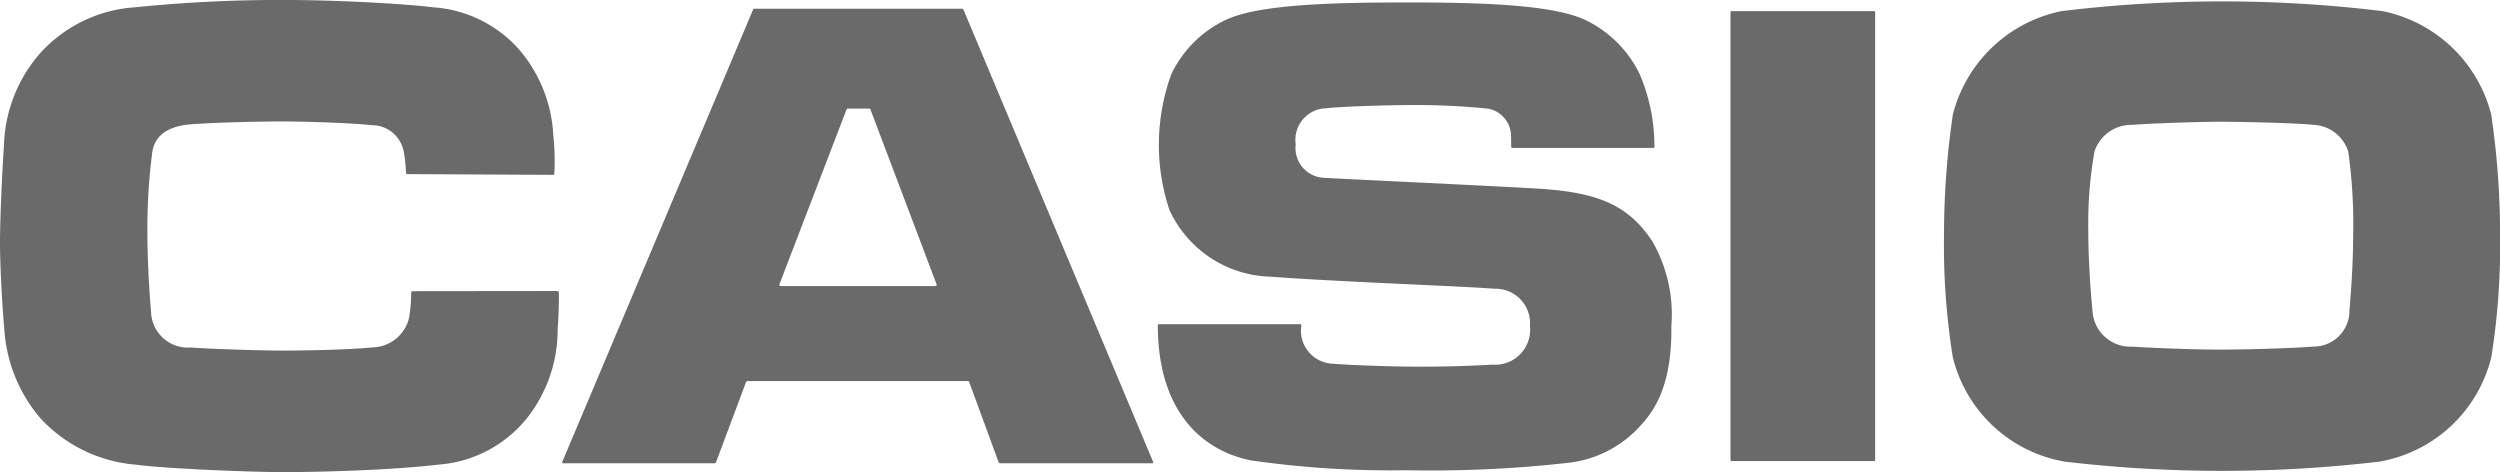
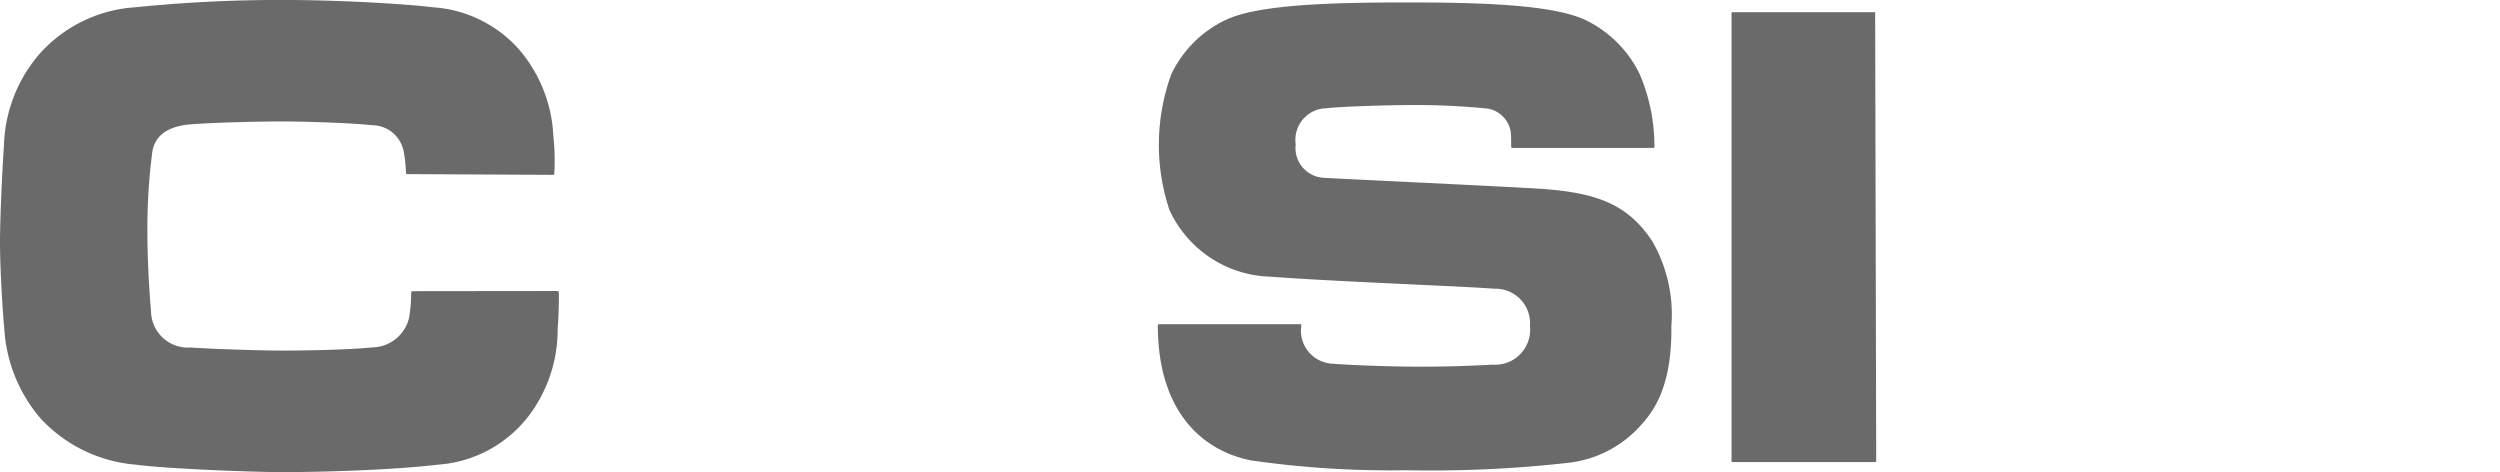
<svg xmlns="http://www.w3.org/2000/svg" width="109.832" height="20.743" viewBox="0 0 109.832 20.743">
  <g id="Group_49" data-name="Group 49" transform="translate(-28.52 -226.774)">
    <path id="Path_1" data-name="Path 1" d="M46.584,239.621a.061.061,0,0,1,.063-.055l6.363-.007a.063.063,0,0,1,.06.061c.011.129,0,.981-.05,1.581a6.279,6.279,0,0,1-1.366,3.966,5.52,5.52,0,0,1-3.908,2.022c-2.1.25-5.309.327-6.839.327-1.128,0-4.96-.134-6.452-.331a6.407,6.407,0,0,1-4.134-2.007,6.653,6.653,0,0,1-1.614-3.984c-.094-.966-.187-2.814-.187-3.77,0-1.043.1-3.261.174-4.242a6.406,6.406,0,0,1,1.594-4.075,6.169,6.169,0,0,1,4.178-2.014,63.3,63.3,0,0,1,6.44-.321c2.585,0,5.525.182,6.629.321a5.556,5.556,0,0,1,3.731,1.788,6.269,6.269,0,0,1,1.562,3.829,10.591,10.591,0,0,1,.046,1.683.063.063,0,0,1-.06.063l-6.4-.033a.06.06,0,0,1-.06-.061,6.25,6.25,0,0,0-.1-.942,1.418,1.418,0,0,0-1.4-1.145c-.949-.107-3.063-.166-3.936-.166-.956,0-2.907.043-3.992.124s-1.6.532-1.713,1.2a26.006,26.006,0,0,0-.218,3.481c0,1.221.073,2.518.16,3.541a1.622,1.622,0,0,0,1.744,1.586c1.06.07,3.055.135,4.015.135.867,0,2.856-.028,3.956-.14a1.691,1.691,0,0,0,1.616-1.272A6.484,6.484,0,0,0,46.584,239.621Z" transform="translate(0 0)" fill="#6a6a6a" />
-     <path id="Path_2" data-name="Path 2" d="M223.241,249.307l-8.336-19.877a.045.045,0,0,0-.045-.035h-9.15a.046.046,0,0,0-.045.035L197.282,249.3a.029.029,0,0,0-.005.018.047.047,0,0,0,.048.046l6.639,0a.079.079,0,0,0,.076-.055l1.312-3.506c.014-.035.029-.05.061-.05l9.685,0c.034,0,.048.015.063.051l1.288,3.507a.076.076,0,0,0,.068.052l6.681,0a.046.046,0,0,0,.045-.048A.072.072,0,0,0,223.241,249.307Zm-9.566-7.728h-6.8a.056.056,0,0,1-.056-.06.2.2,0,0,1,.013-.047l2.935-7.643a.059.059,0,0,1,.056-.046h.946a.059.059,0,0,1,.055.046l2.891,7.643a.219.219,0,0,1,.014.047A.058.058,0,0,1,213.675,241.579Z" transform="translate(-144.059 -2.237)" fill="#6a6a6a" />
-     <path id="Path_3" data-name="Path 3" d="M554.337,230.167a.045.045,0,0,0-.046-.045h-6.263a.045.045,0,0,0-.047.045v19.674a.046.046,0,0,0,.047.047h6.263a.047.047,0,0,0,.046-.047Z" transform="translate(-443.436 -2.858)" fill="#6a6a6a" />
+     <path id="Path_3" data-name="Path 3" d="M554.337,230.167h-6.263a.045.045,0,0,0-.047.045v19.674a.046.046,0,0,0,.047.047h6.263a.047.047,0,0,0,.046-.047Z" transform="translate(-443.436 -2.858)" fill="#6a6a6a" />
    <path id="Path_4" data-name="Path 4" d="M382.379,241.667a1.454,1.454,0,0,0,1.414,1.694c.6.055,2.5.129,3.744.129,1.337,0,2.181-.034,3.248-.089a1.537,1.537,0,0,0,1.635-1.7,1.516,1.516,0,0,0-1.551-1.635c-1.379-.11-6.892-.307-9.845-.529a5.031,5.031,0,0,1-4.444-2.937,9.07,9.07,0,0,1,.089-5.973,5.036,5.036,0,0,1,2.375-2.365c1.417-.683,4.632-.774,7.954-.774s6.441.1,7.863.774a5.117,5.117,0,0,1,2.375,2.365,8.038,8.038,0,0,1,.653,3.207.045.045,0,0,1-.048.045h-6.2a.046.046,0,0,1-.046-.045c0-.09,0-.351-.005-.437a1.231,1.231,0,0,0-1.034-1.246,31.57,31.57,0,0,0-3.306-.155c-.951,0-2.979.054-3.8.142a1.386,1.386,0,0,0-1.321,1.583,1.31,1.31,0,0,0,1.25,1.472c.774.048,8.248.395,9.575.487,2.494.177,3.782.718,4.837,2.292a6.446,6.446,0,0,1,.842,3.726c.028,2.452-.637,3.592-1.315,4.337a5.012,5.012,0,0,1-3.239,1.681,53.676,53.676,0,0,1-7.08.324,43,43,0,0,1-6.828-.431c-2.317-.465-4.1-2.327-4.1-5.939a.046.046,0,0,1,.046-.046h6.215A.046.046,0,0,1,382.379,241.667Z" transform="translate(-296.685 -0.607)" fill="#6a6a6a" />
-     <path id="Path_5" data-name="Path 5" d="M636.1,232.158a6.2,6.2,0,0,0-4.771-4.536,58.415,58.415,0,0,0-14.106,0,6.2,6.2,0,0,0-4.772,4.536,36.238,36.238,0,0,0-.39,5.274,31.036,31.036,0,0,0,.384,5.383,6.137,6.137,0,0,0,4.926,4.6,59.146,59.146,0,0,0,13.809,0,6.138,6.138,0,0,0,4.927-4.6,31.181,31.181,0,0,0,.384-5.383A36.07,36.07,0,0,0,636.1,232.158Zm-6.227,8.661a1.573,1.573,0,0,1-1.586,1.54c-1.057.084-3.148.134-4.11.134h0c-.963,0-2.793-.061-3.851-.132a1.665,1.665,0,0,1-1.738-1.519c-.1-1.022-.189-2.392-.189-3.611a18.051,18.051,0,0,1,.273-3.447,1.707,1.707,0,0,1,1.654-1.165c1.083-.08,3.052-.138,4.011-.138,0,0,2.872.029,3.952.136a1.683,1.683,0,0,1,1.529,1.168,22.5,22.5,0,0,1,.219,3.636C630.034,238.639,629.957,239.794,629.869,240.818Z" transform="translate(-498.135 -0.359)" fill="#6a6a6a" />
  </g>
</svg>